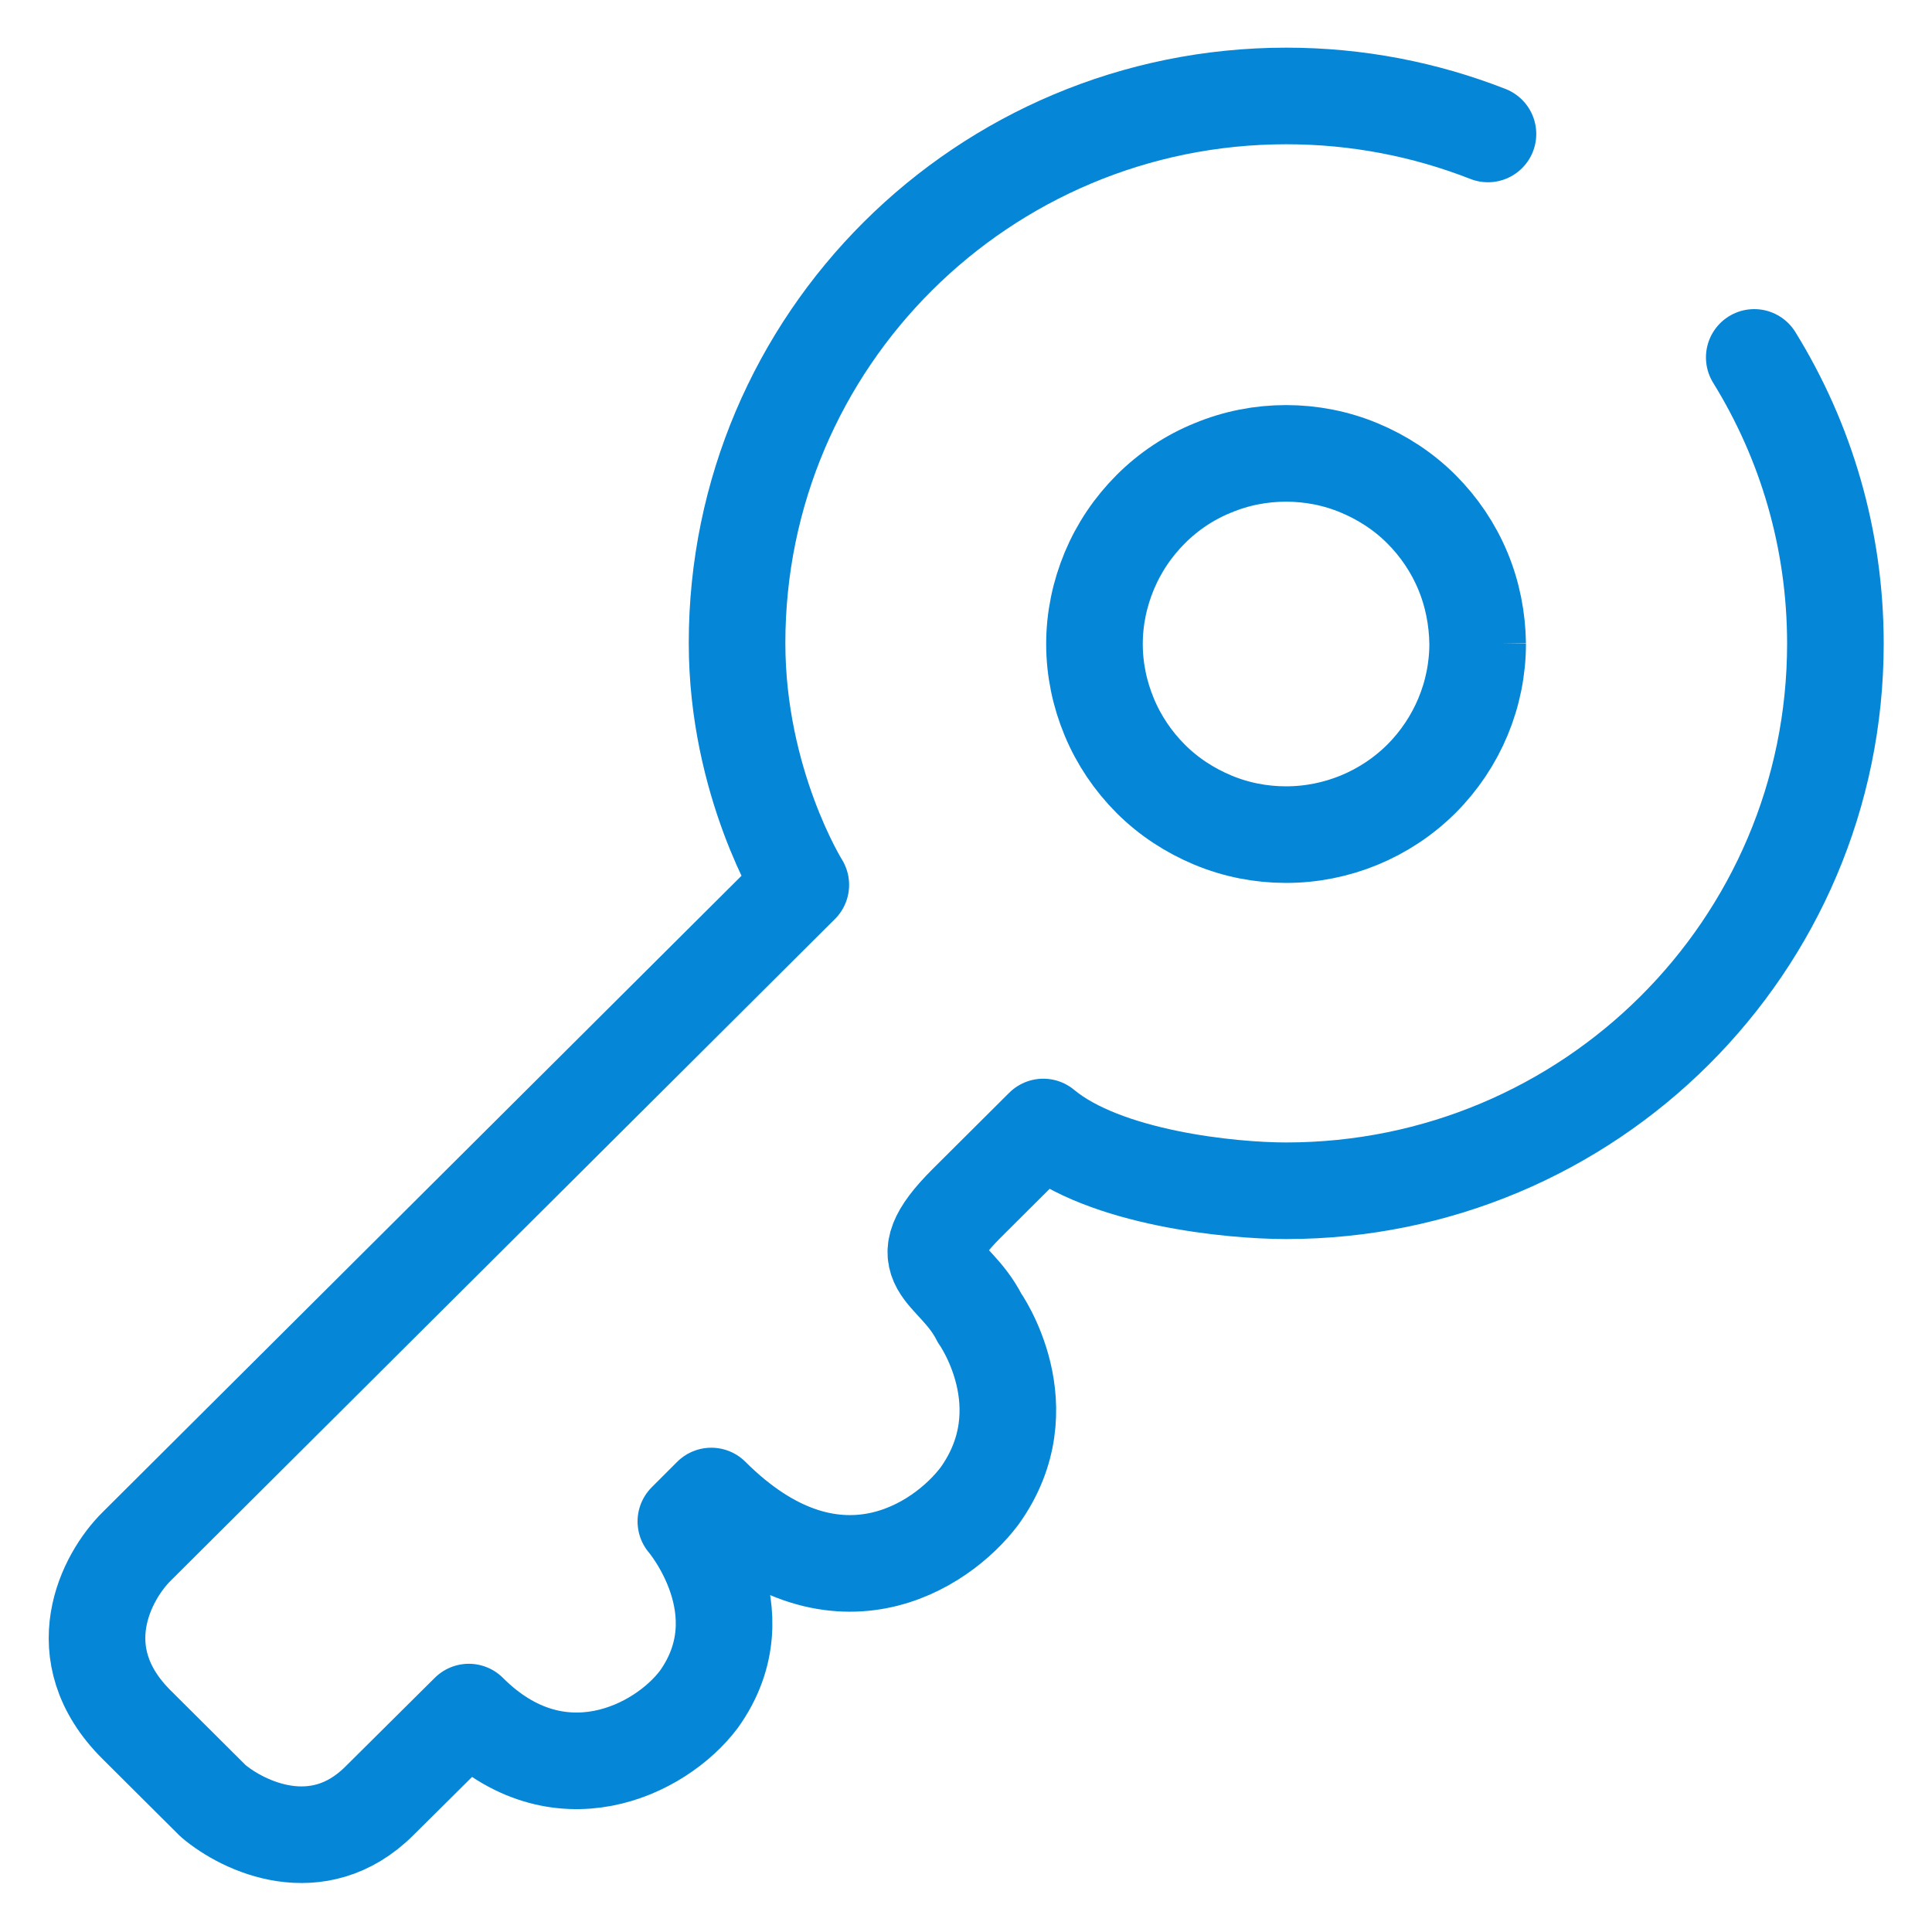
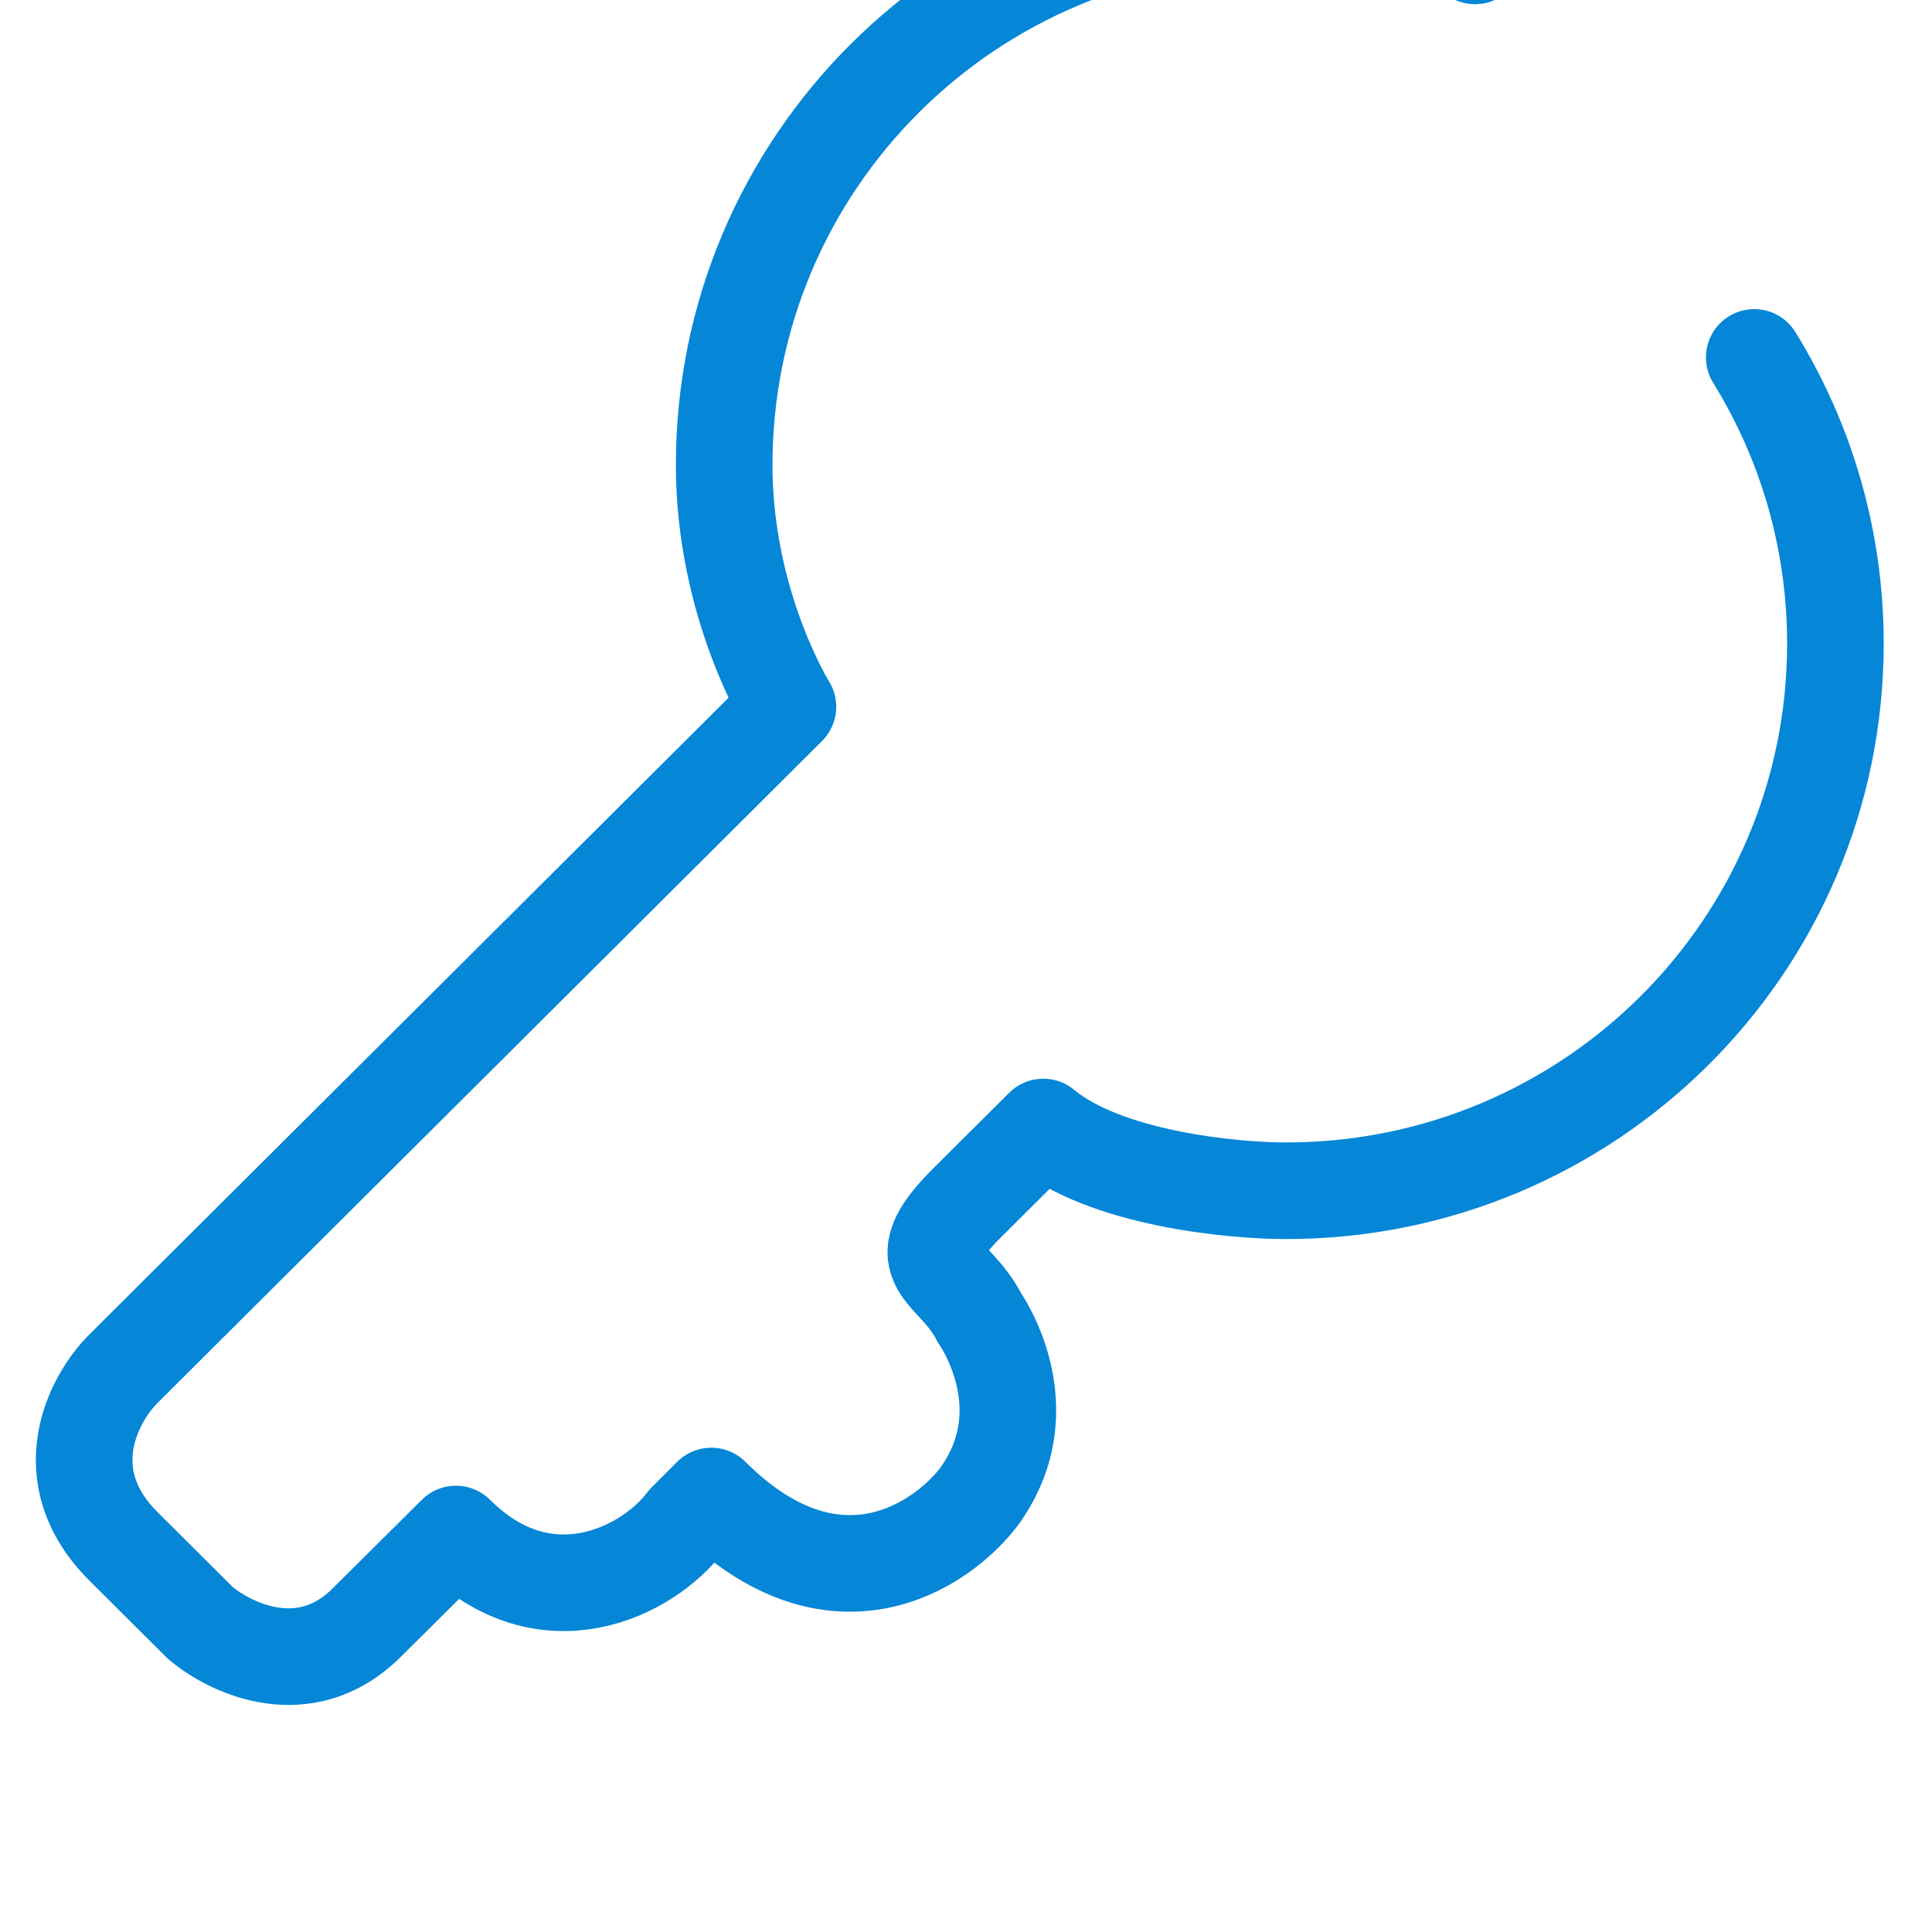
<svg xmlns="http://www.w3.org/2000/svg" id="Layer_1" viewBox="0 0 60 60">
  <defs>
    <style>
      .cls-1, .cls-2 {
        fill: none;
        stroke: #0586d7;
        stroke-width: 3px;
      }

      .cls-2 {
        stroke-linecap: round;
        stroke-linejoin: round;
      }
    </style>
  </defs>
-   <path class="cls-2" d="M54.48,11.1c1.6,2.59,2.52,5.63,2.52,8.89,0,9.39-7.64,16.99-17.06,16.99-1.72,0-5.63-.39-7.54-1.98l-2.38,2.37c-1.98,1.98-.4,1.98.4,3.56,0,0,1.98,2.77,0,5.53-1.19,1.58-4.53,3.79-8.33,0l-.79.79s2.38,2.77.4,5.53c-1.19,1.58-4.37,3.16-7.14.39l-2.78,2.76c-1.91,1.9-4.23.79-5.16,0l-2.38-2.37c-2.22-2.21-.93-4.61,0-5.53l20.63-20.55s-1.98-3.16-1.98-7.51c0-9.39,7.64-16.99,17.06-16.99,2.21,0,4.32.42,6.26,1.18" />
-   <path class="cls-1" d="M45.89,19.99c0,1.57-.63,3.08-1.75,4.2-1.12,1.11-2.63,1.73-4.2,1.73-.78,0-1.55-.15-2.27-.45-.72-.3-1.38-.73-1.93-1.28-.55-.55-.99-1.2-1.29-1.92-.3-.72-.46-1.49-.46-2.27,0-.78.16-1.55.46-2.27.3-.72.74-1.37,1.29-1.92.55-.55,1.21-.99,1.93-1.28.72-.3,1.49-.45,2.27-.45.78,0,1.55.15,2.27.45.72.3,1.38.73,1.93,1.28.55.55.99,1.2,1.29,1.92.3.72.45,1.49.46,2.27Z" />
+   <path class="cls-2" d="M54.48,11.1c1.6,2.59,2.52,5.63,2.52,8.89,0,9.39-7.64,16.99-17.06,16.99-1.72,0-5.63-.39-7.54-1.98l-2.38,2.37c-1.98,1.98-.4,1.98.4,3.56,0,0,1.98,2.77,0,5.53-1.19,1.58-4.53,3.79-8.33,0l-.79.79c-1.19,1.58-4.37,3.16-7.14.39l-2.78,2.76c-1.91,1.9-4.23.79-5.16,0l-2.38-2.37c-2.22-2.21-.93-4.61,0-5.53l20.63-20.55s-1.98-3.16-1.98-7.51c0-9.39,7.64-16.99,17.06-16.99,2.21,0,4.32.42,6.26,1.18" />
</svg>